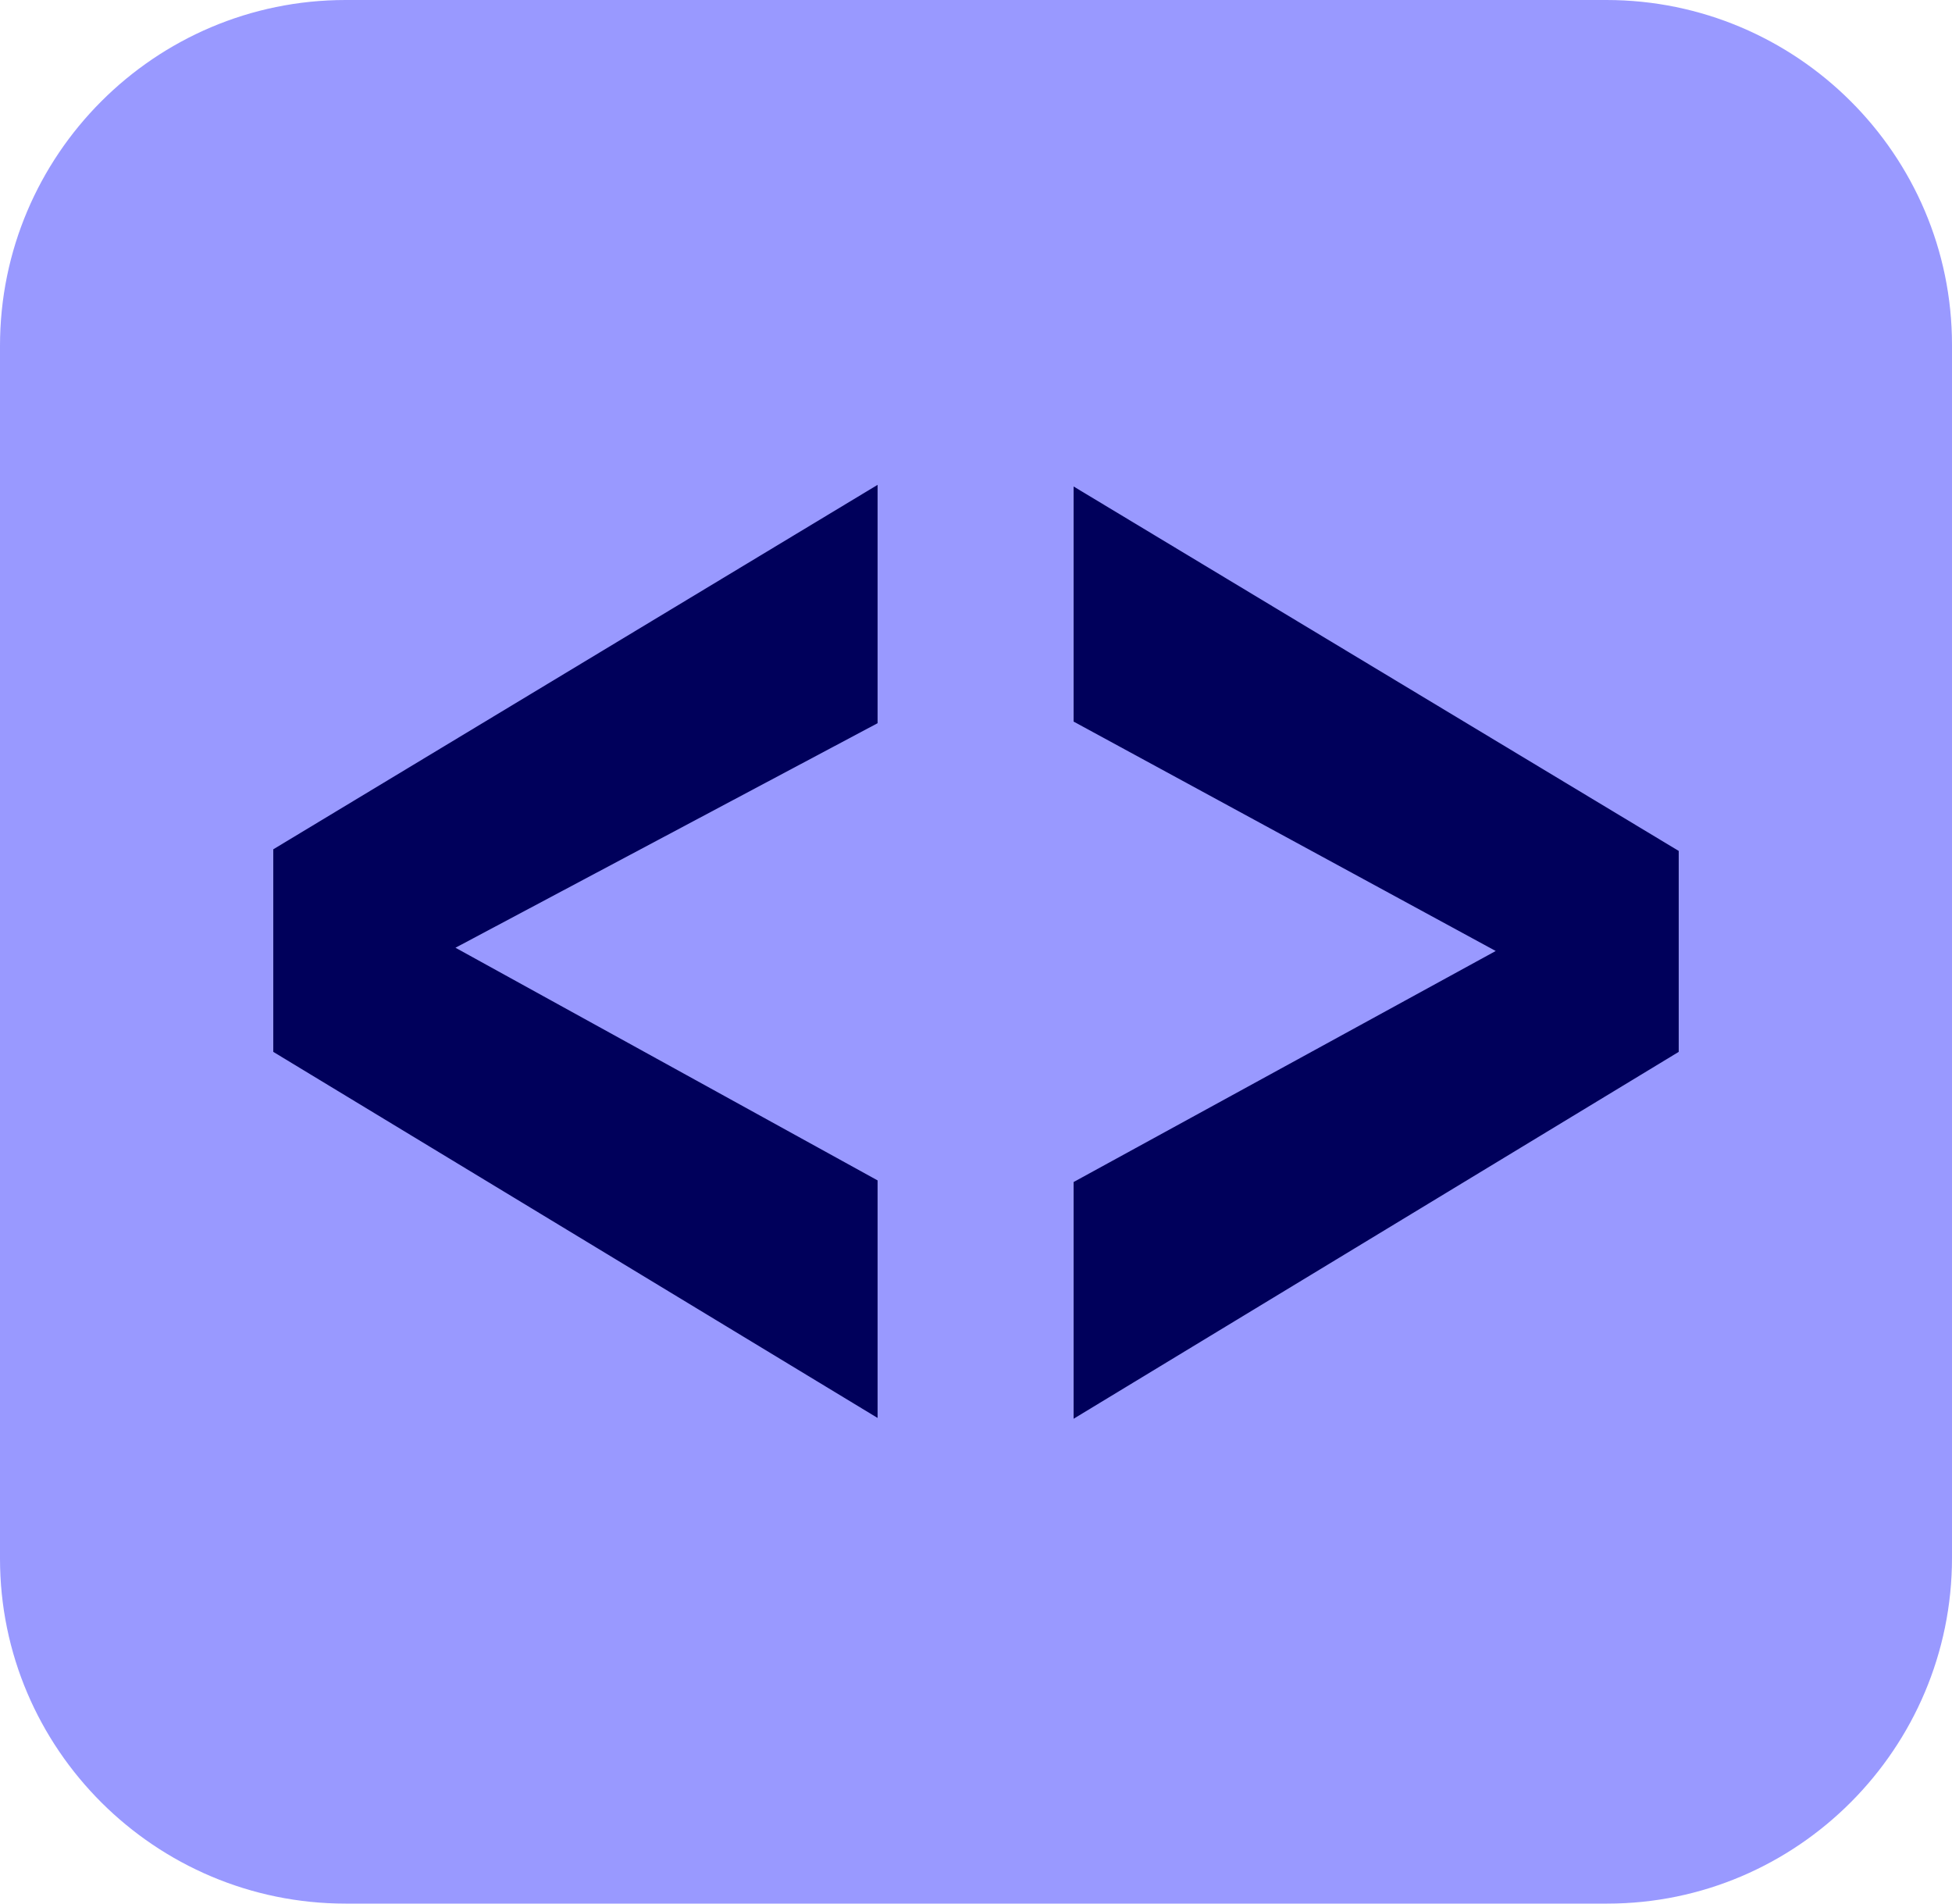
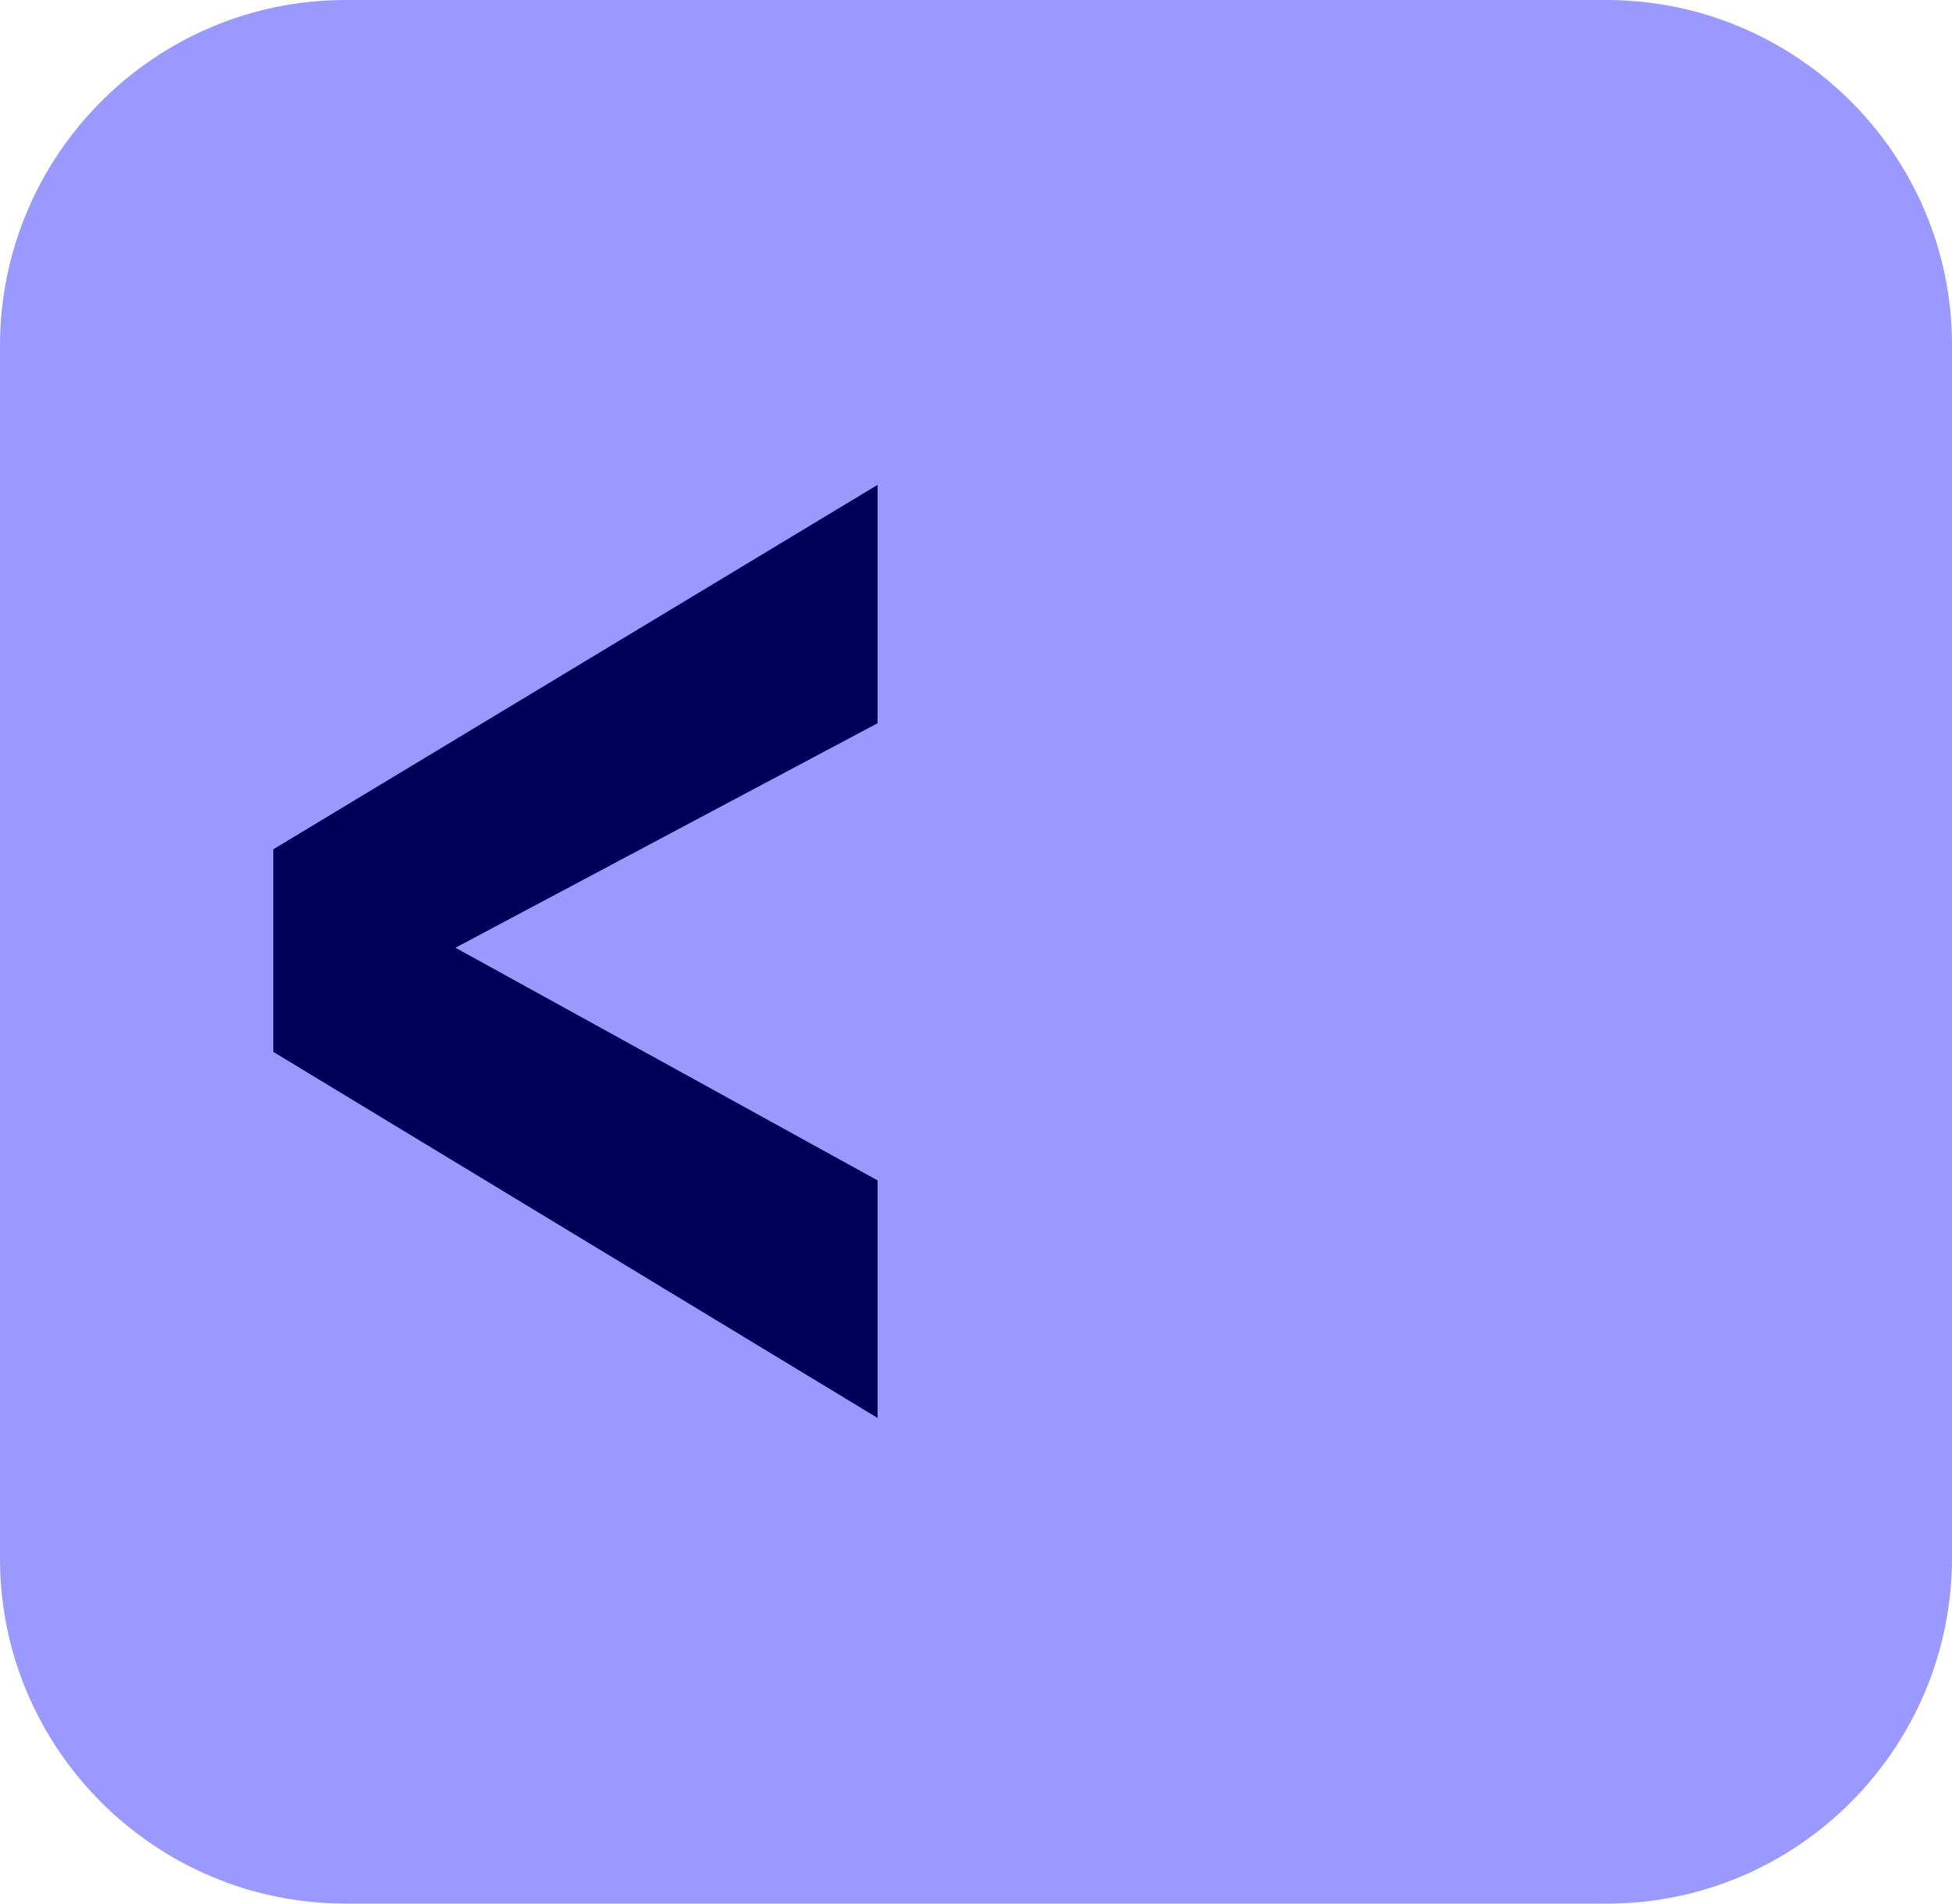
<svg xmlns="http://www.w3.org/2000/svg" version="1.1" id="Layer_1" x="0px" y="0px" viewBox="0 0 240 234" style="enable-background:new 0 0 240 234;" xml:space="preserve">
  <style type="text/css">
	.st0{fill:#9999FF;}
	.st1{fill:#00005B;}
</style>
  <g id="Layer_2_1_">
    <g id="Layer_1-2">
      <g id="Surfaces">
        <g id="Video_Audio_Surface">
          <g id="Outline_no_shadow">
            <path class="st0" d="M42.5,0h155C220.9,0,240,19,240,42.4c0,0,0,0.1,0,0.1v149c0,23.4-19,42.5-42.4,42.5c0,0-0.1,0-0.1,0h-155       C19.1,234,0,215,0,191.6c0,0,0-0.1,0-0.1v-149C0,19.1,19,0,42.5,0C42.4,0,42.5,0,42.5,0z" />
          </g>
        </g>
      </g>
    </g>
  </g>
  <g>
    <path class="st1" d="M107.9,174.3l-74.3-45v-24.9l74.3-44.8v29.3L56,116.5l51.9,28.6V174.3z" />
-     <path class="st1" d="M132,174.4v-29.1l51.9-28.4L132,88.7V59.8l74.4,44.8v24.7L132,174.4z" />
  </g>
</svg>